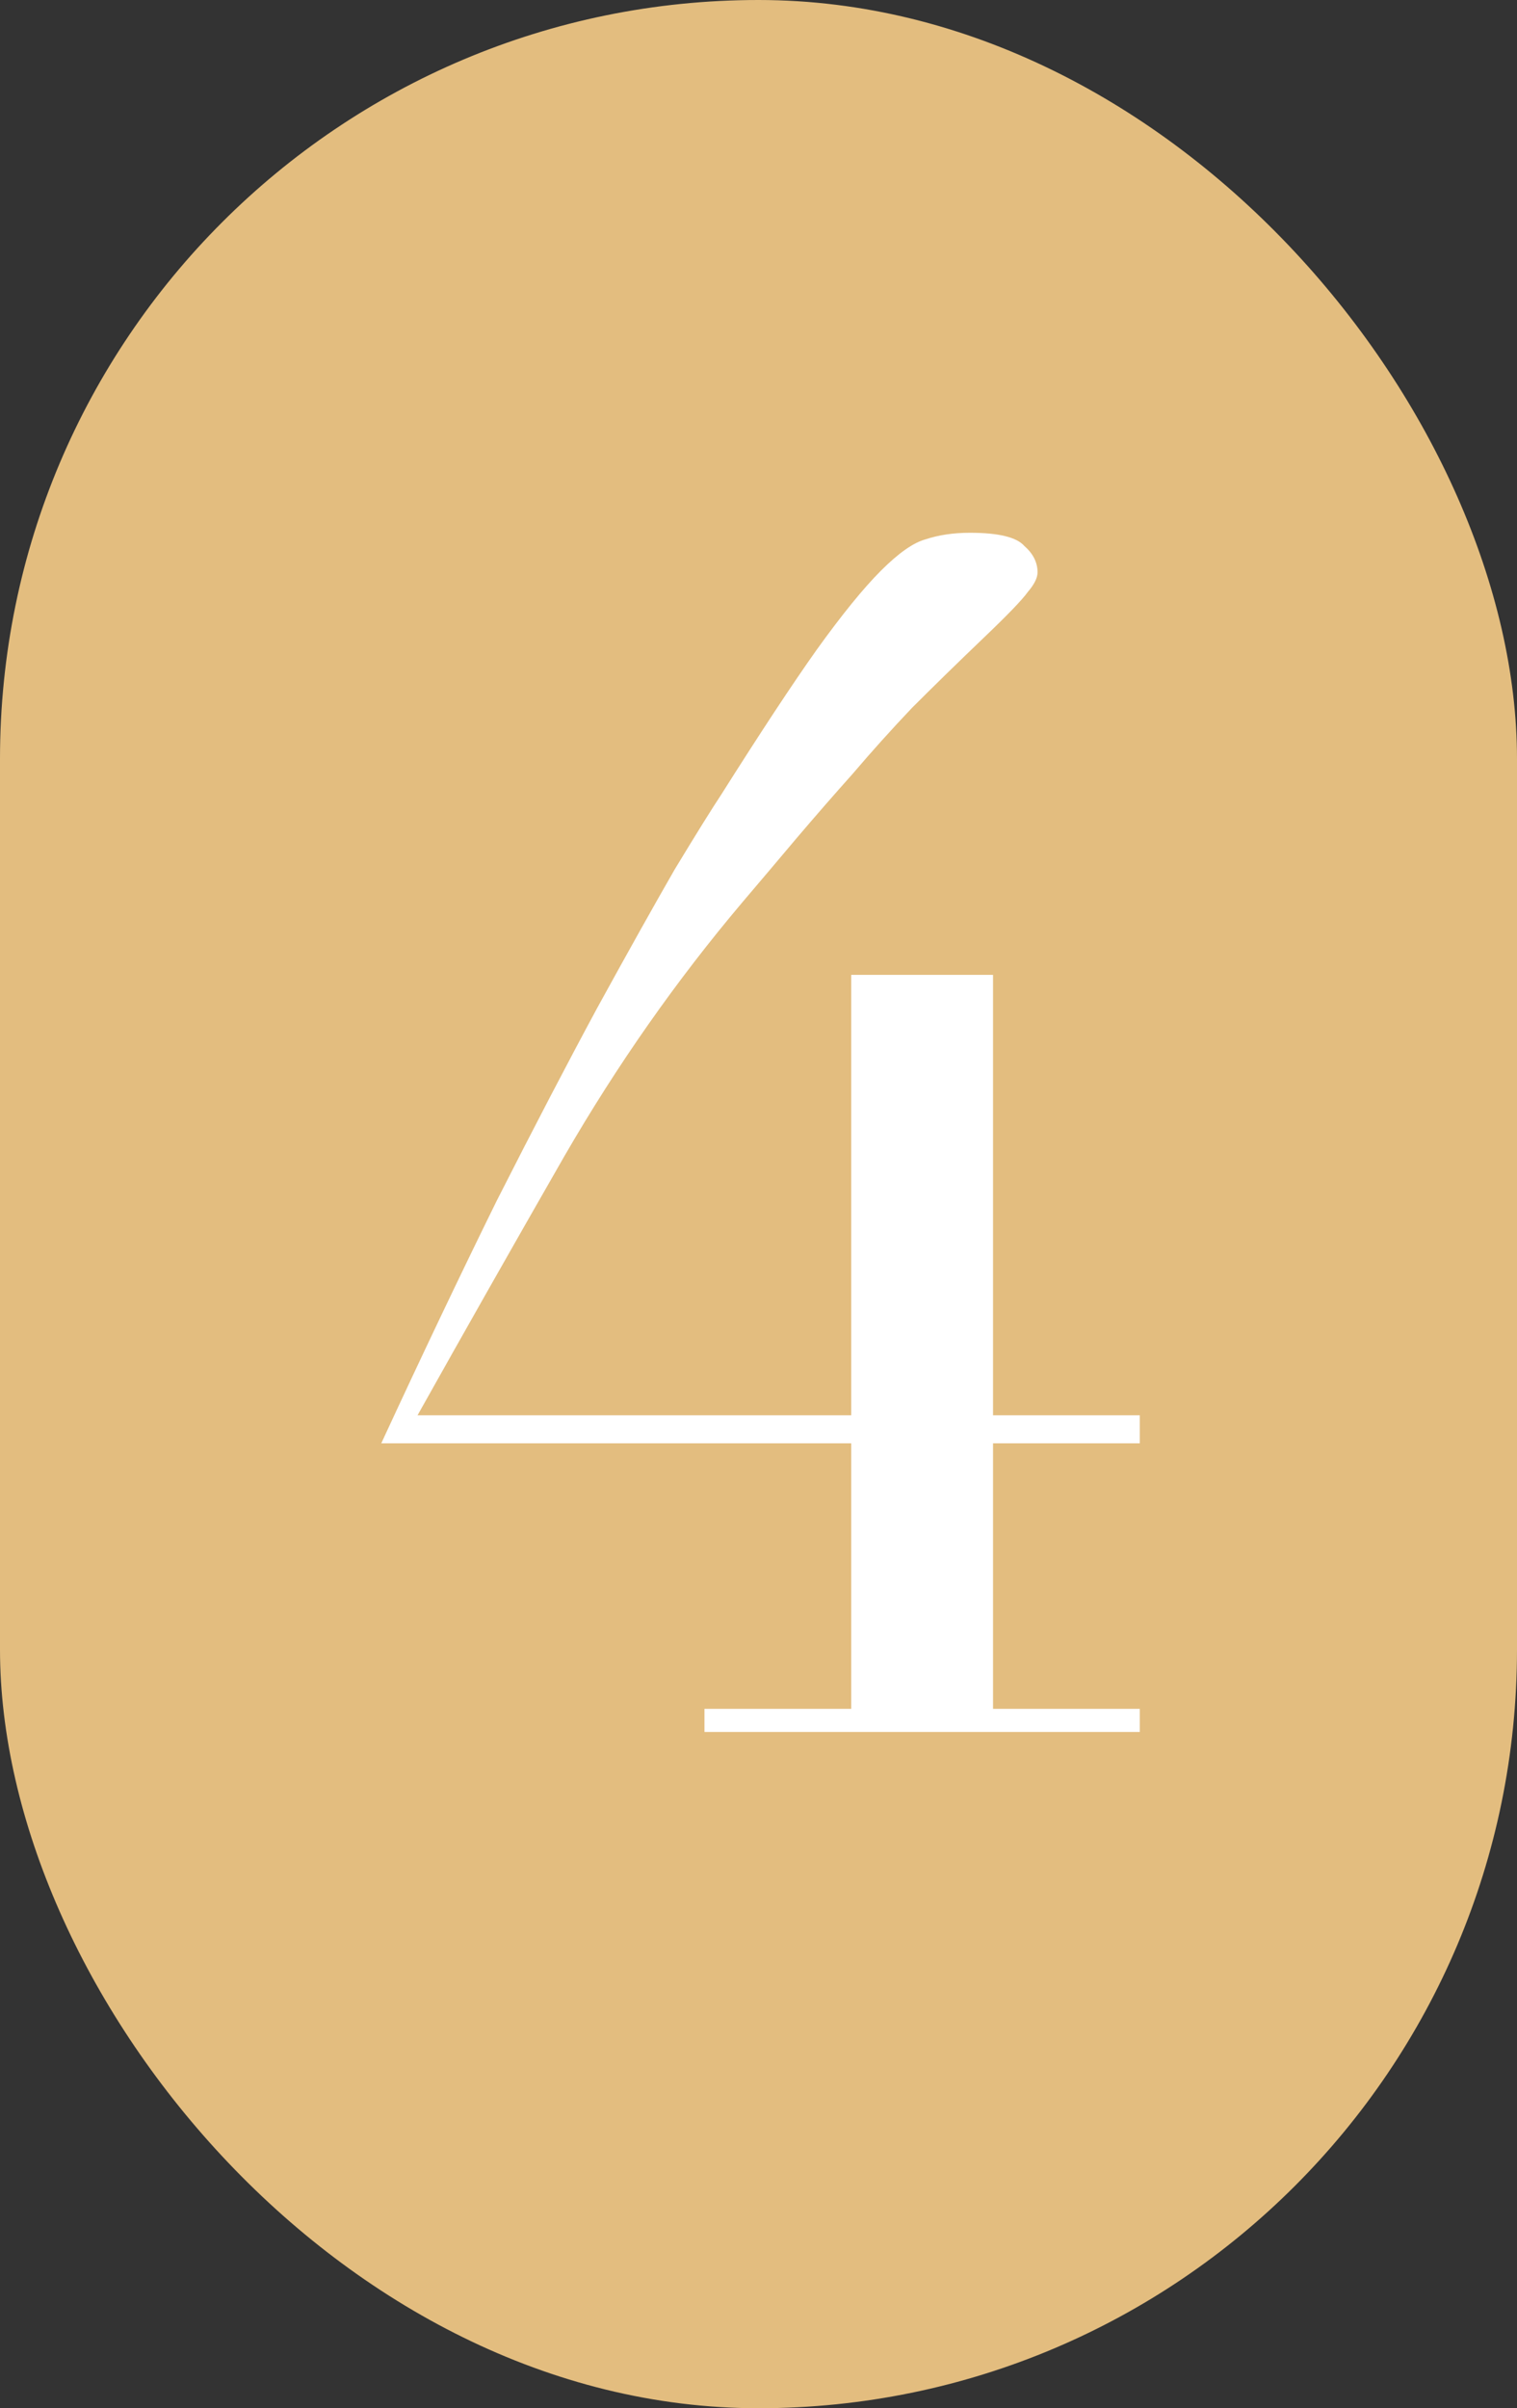
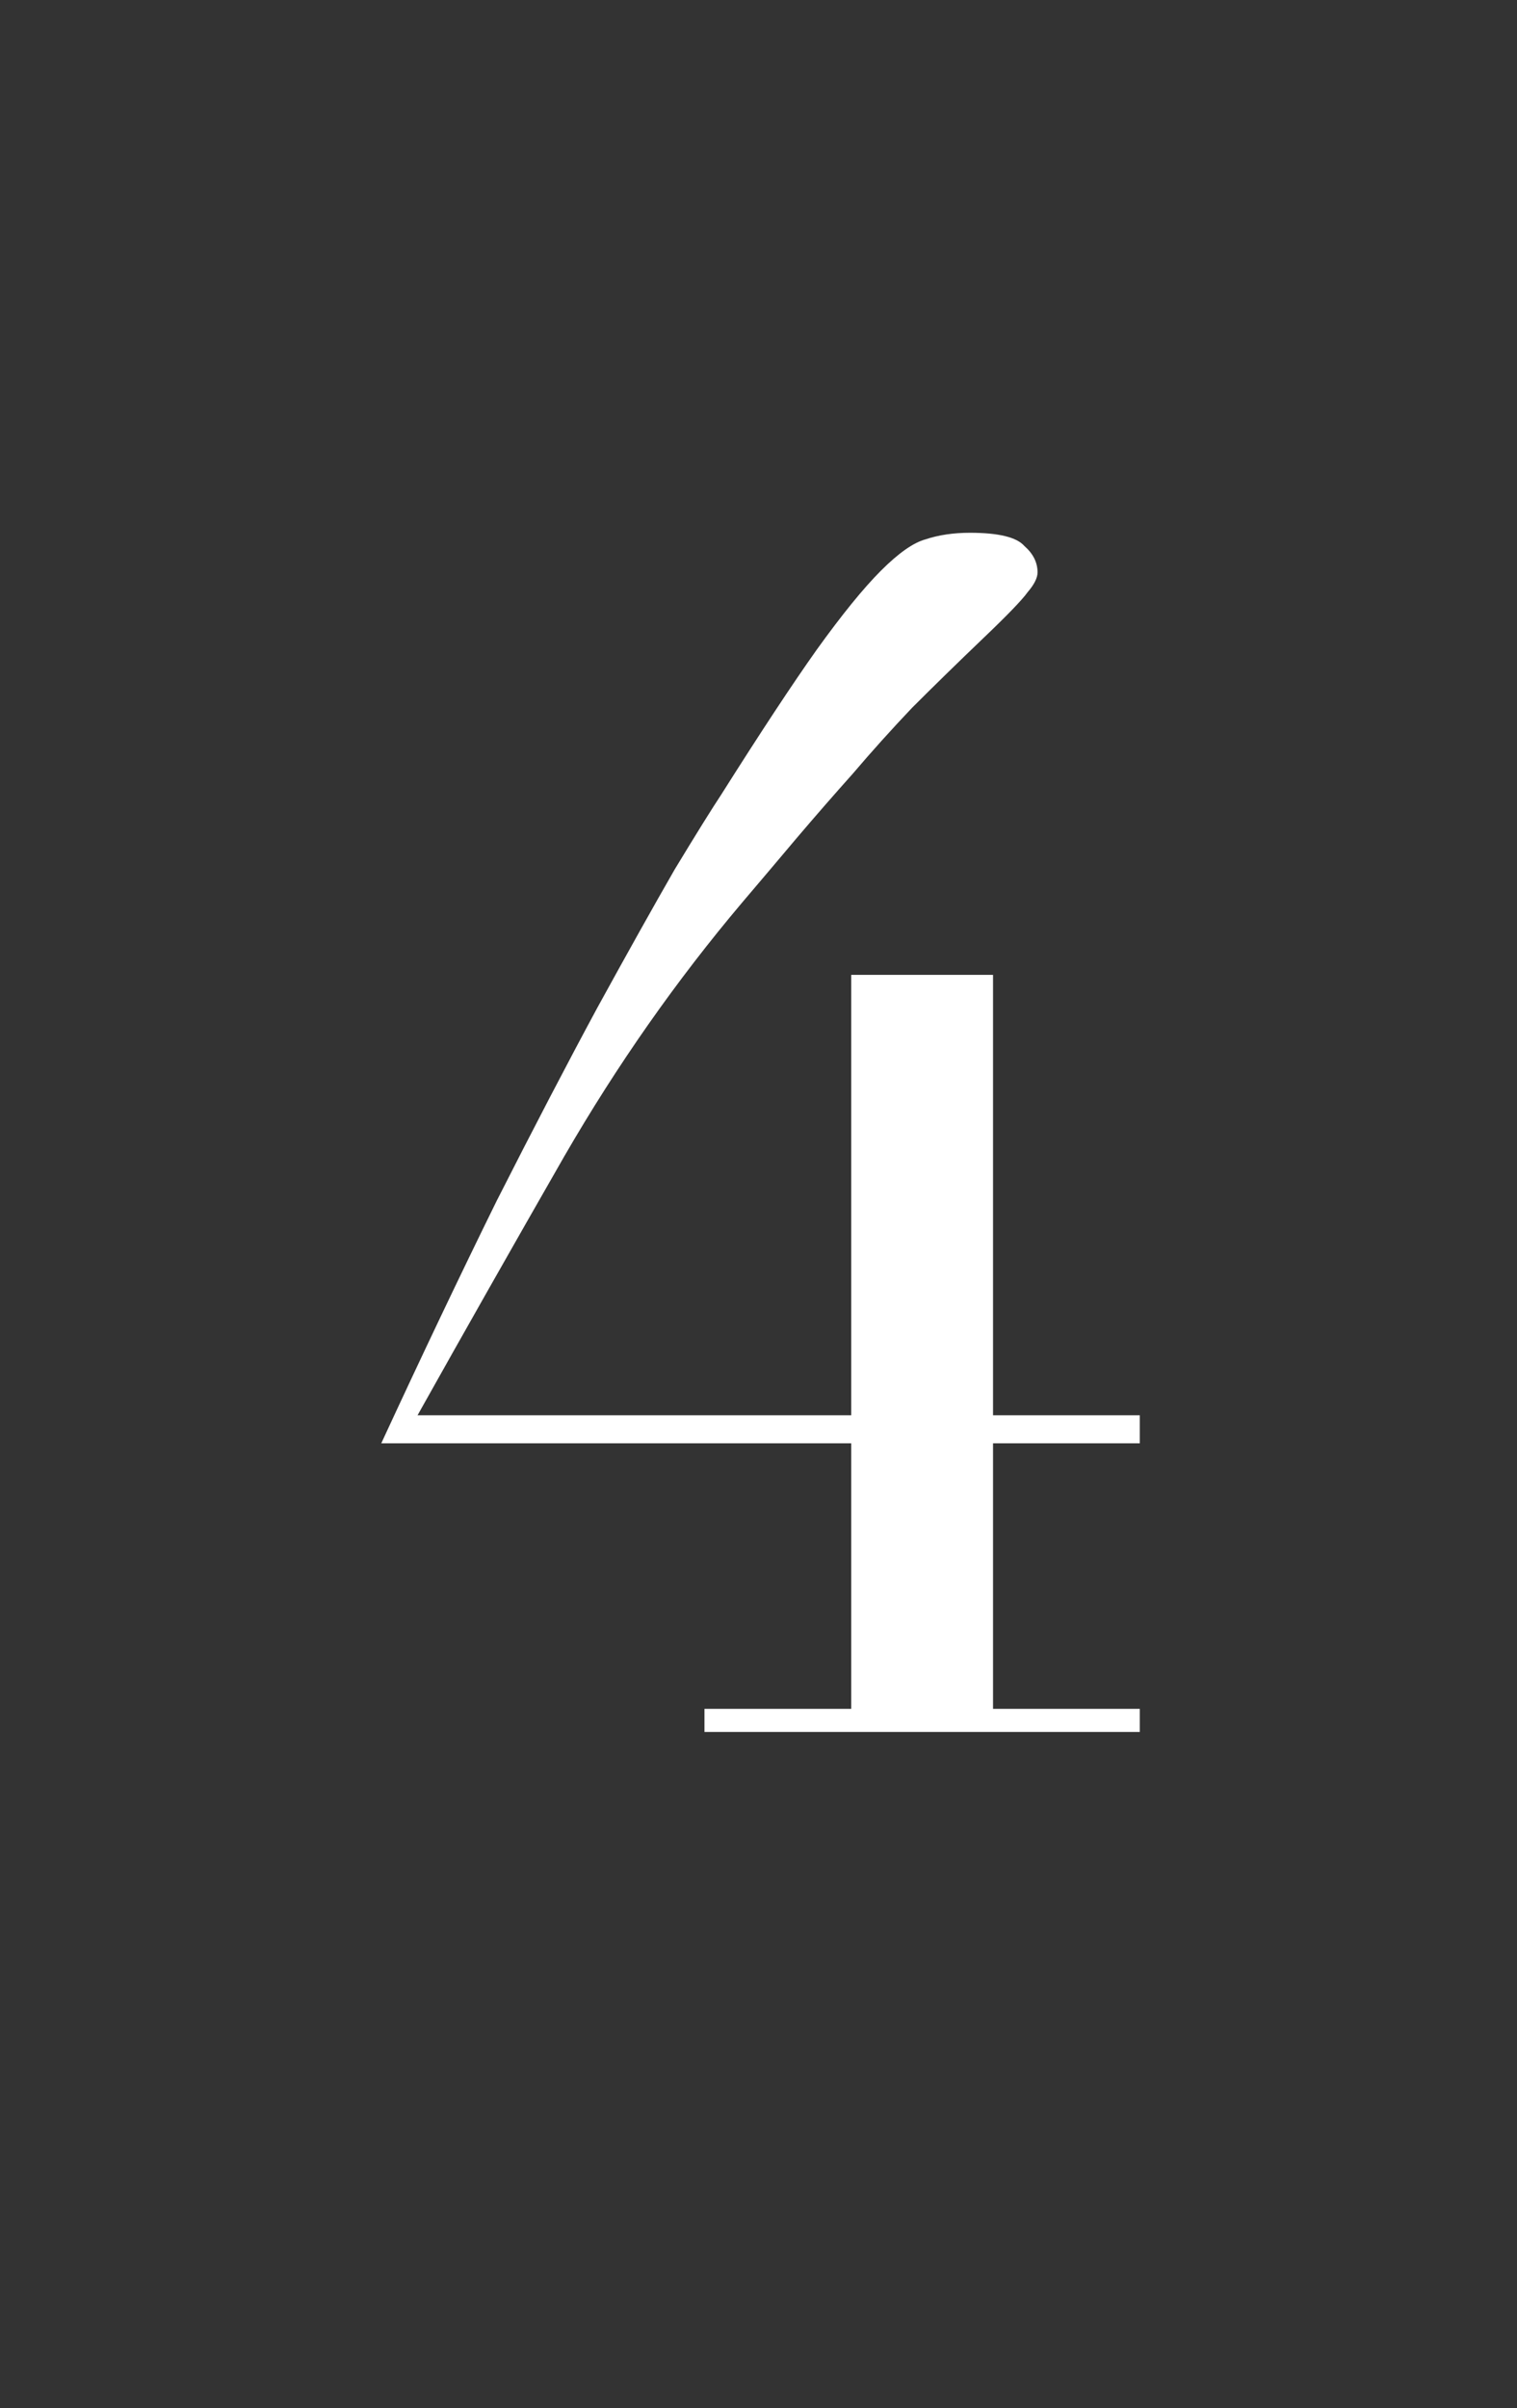
<svg xmlns="http://www.w3.org/2000/svg" width="92" height="146" viewBox="0 0 92 146" fill="none">
  <rect x="0" y="0" width="92" height="146" fill="#333333" stroke="none" />
-   <rect width="92" height="146" rx="46" fill="#E3BD7F" />
  <path d="M42.723 103.6H51.623V87.5H23.123C25.59 82.167 27.923 77.267 30.123 72.8C32.39 68.333 34.423 64.433 36.223 61.1C38.09 57.7 39.657 54.9 40.923 52.7C42.257 50.5 43.19 49 43.723 48.2C46.123 44.4 48.057 41.467 49.523 39.4C51.057 37.267 52.357 35.667 53.423 34.6C54.49 33.533 55.39 32.9 56.123 32.7C56.923 32.433 57.823 32.3 58.823 32.3C60.557 32.3 61.657 32.567 62.123 33.1C62.657 33.567 62.923 34.1 62.923 34.7C62.923 35.033 62.723 35.433 62.323 35.9C61.99 36.367 61.09 37.3 59.623 38.7C58.09 40.167 56.657 41.567 55.323 42.9C54.057 44.233 52.857 45.567 51.723 46.9C50.59 48.167 49.457 49.467 48.323 50.8C47.257 52.067 46.157 53.367 45.023 54.7C41.023 59.433 37.423 64.567 34.223 70.1C31.09 75.567 28.123 80.8 25.323 85.8H51.623V59.1H60.223V85.8H69.123V87.5H60.223V103.6H69.123V105H42.723V103.6Z" fill="white" />
</svg>